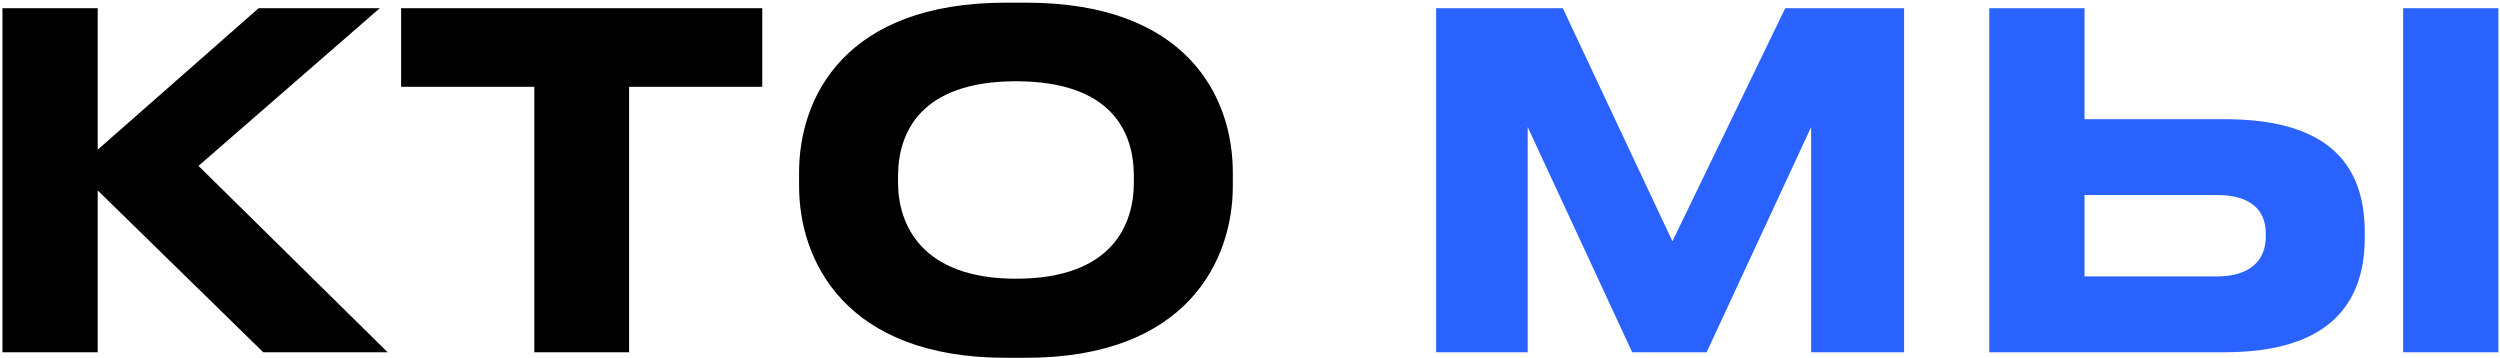
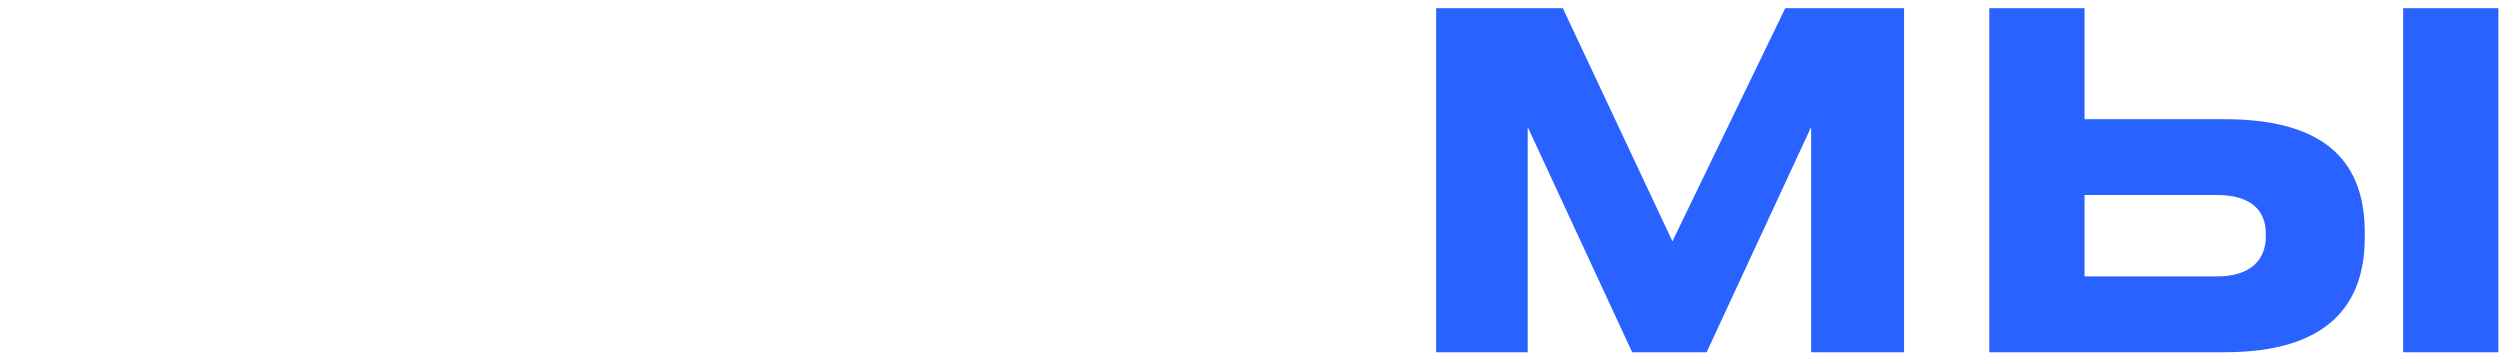
<svg xmlns="http://www.w3.org/2000/svg" width="873" height="125" viewBox="0 0 873 125" fill="none">
-   <path d="M91.923 123H135.358L69.317 57.928L132.613 2.868H90.308L34.117 52.277V2.868H0.855V123H34.117V66.486L91.923 123ZM186.576 123H219.676V30.318H266.179V2.868H140.073V30.318H186.576V123ZM351.217 0.93C295.026 0.93 279.041 34.031 279.041 60.189V65.033C279.041 90.868 295.026 124.938 351.217 124.938H358.322C414.512 124.938 430.498 90.868 430.498 65.033V60.189C430.498 33.87 414.512 0.93 358.322 0.93H351.217ZM395.944 63.741C395.944 78.273 388.516 97.327 354.769 97.327C321.669 97.327 313.595 78.273 313.595 63.741V61.481C313.595 46.626 321.184 28.38 354.769 28.38C388.678 28.38 395.944 46.626 395.944 61.481V63.741Z" fill="black" />
  <path d="M501.499 123H533.47V44.365L569.962 123H595.958L632.45 44.365V123H664.905V2.868H623.407L584.009 84.248L545.741 2.868H501.499V123ZM727.924 2.868H694.661V123H776.848C813.663 123 825.773 105.723 825.773 82.956V81.18C825.773 58.413 814.147 41.62 776.848 41.62H727.924V2.868ZM727.924 96.519V68.101H774.265C785.729 68.101 791.219 73.268 791.219 81.503V82.633C791.219 90.868 785.729 96.519 774.265 96.519H727.924ZM872.437 2.868H839.175V123H872.437V2.868Z" fill="#2962FF" />
</svg>